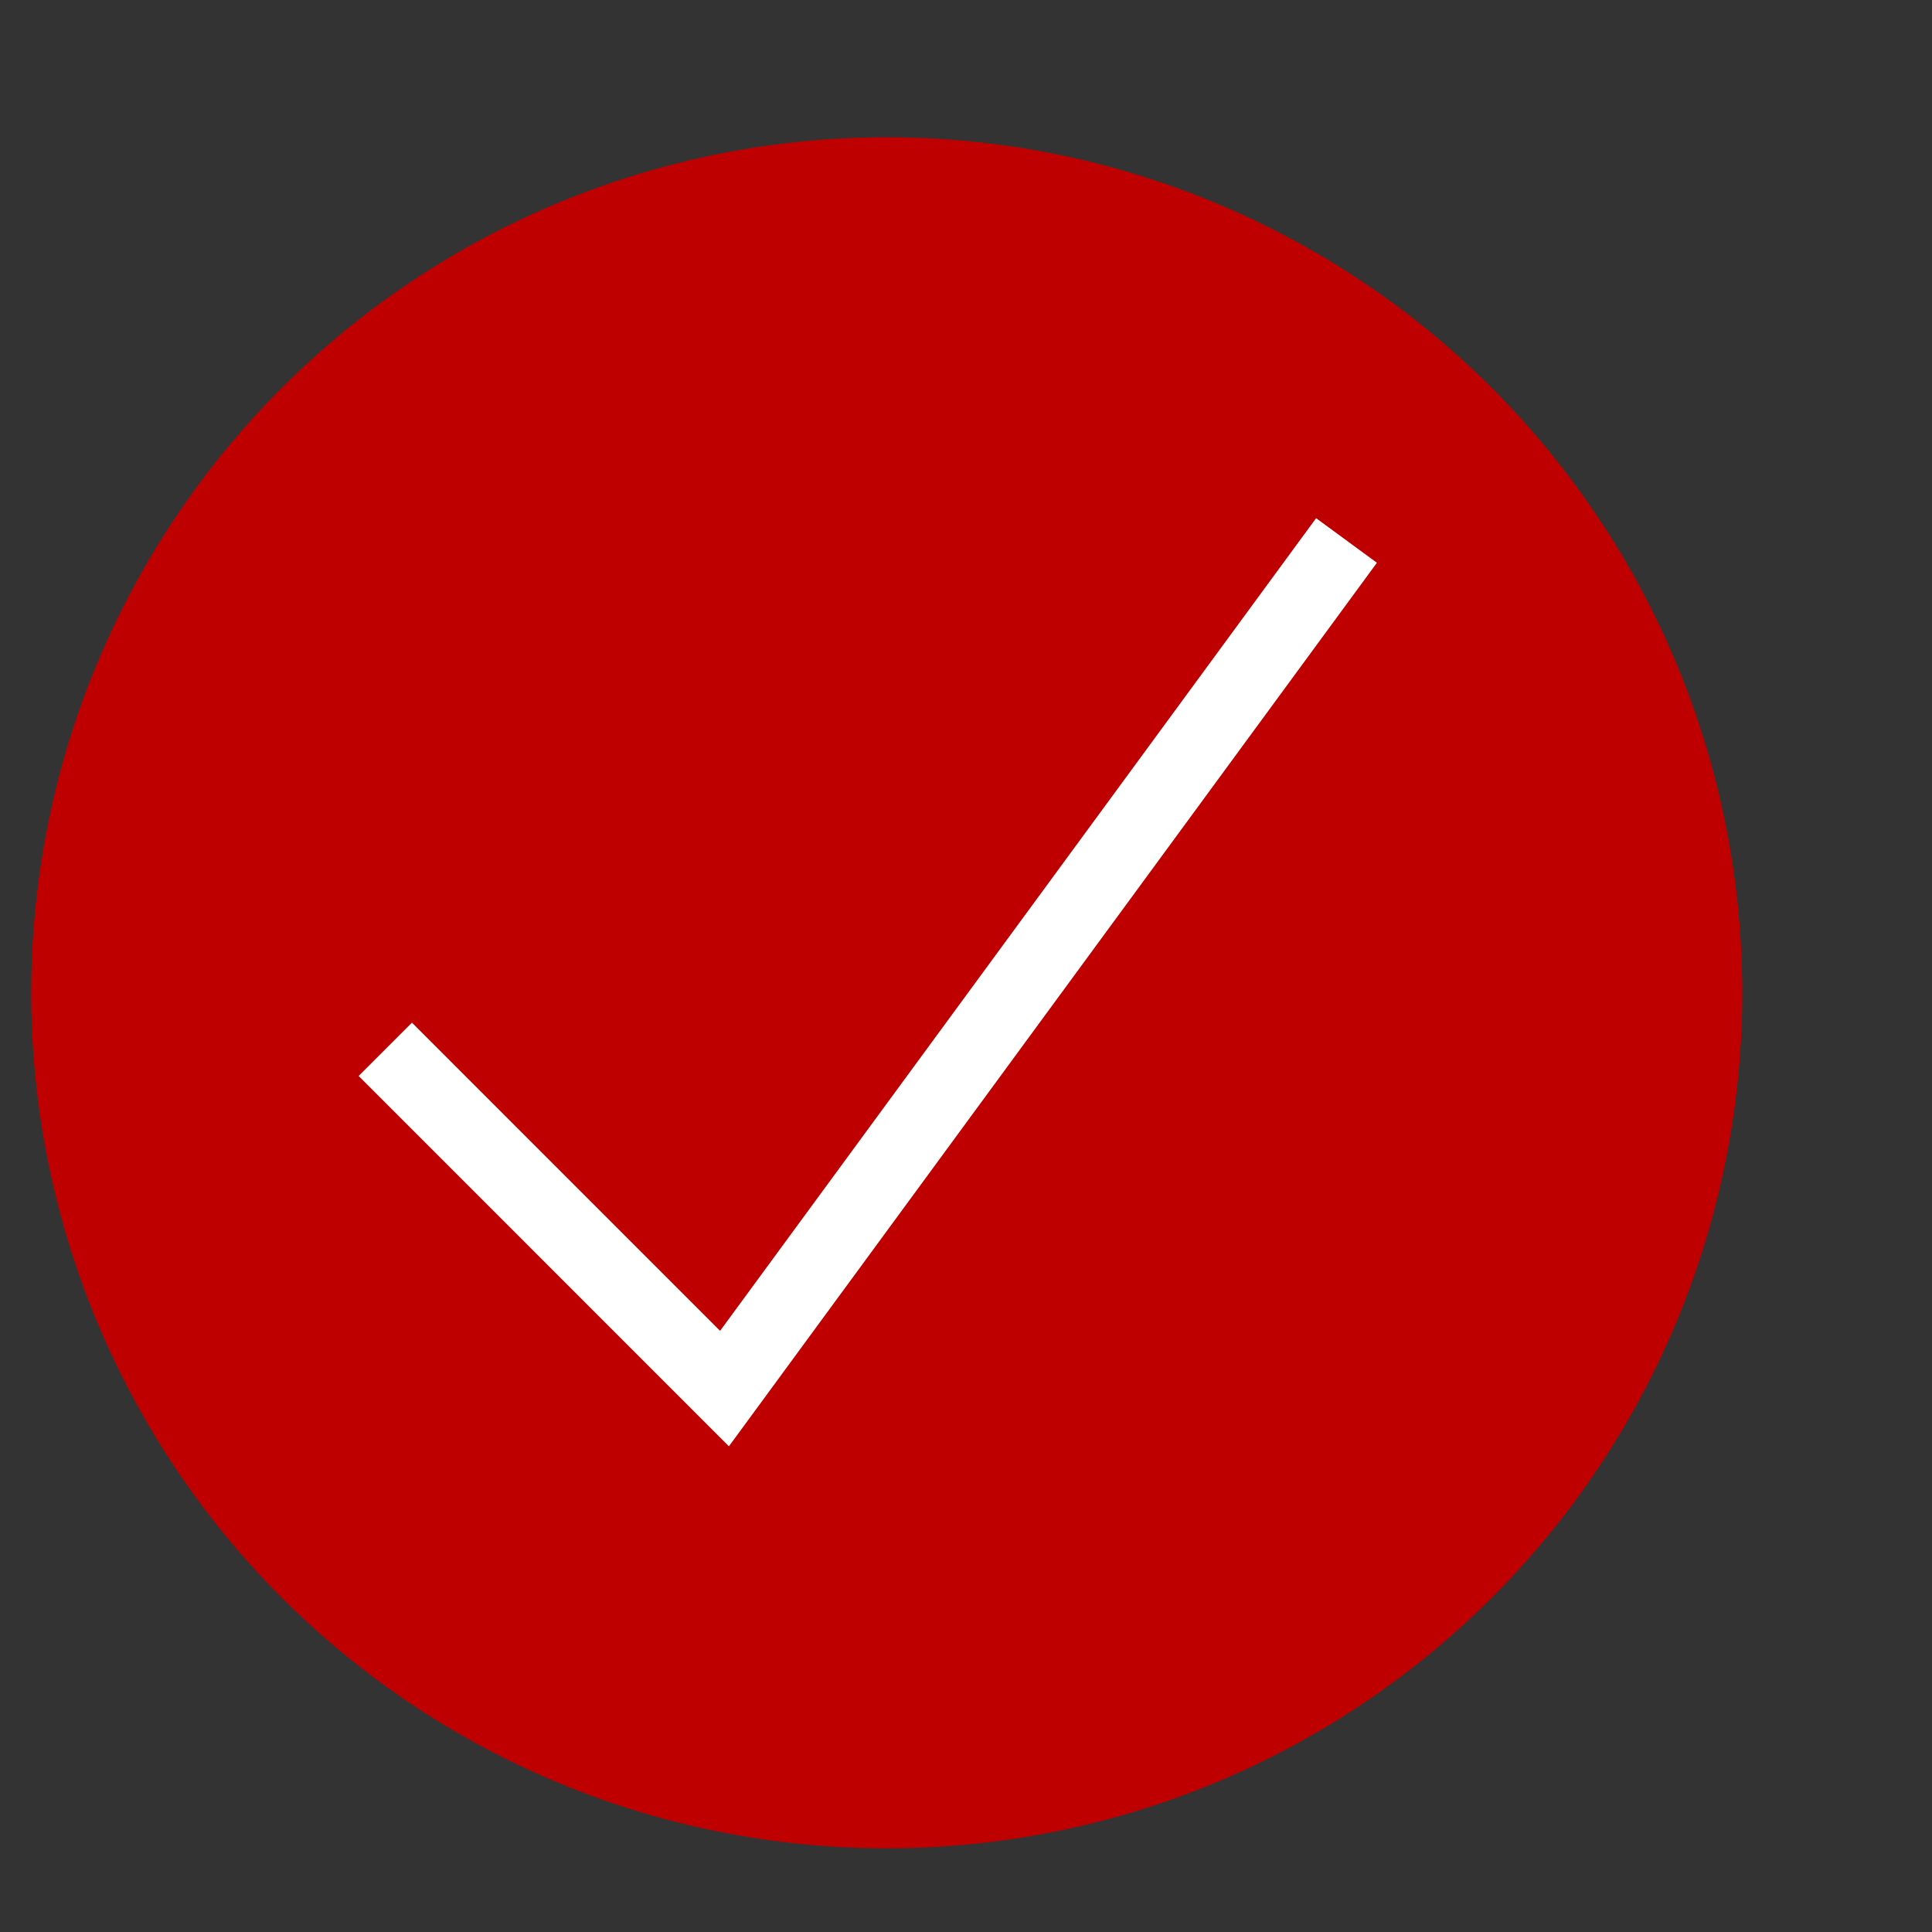
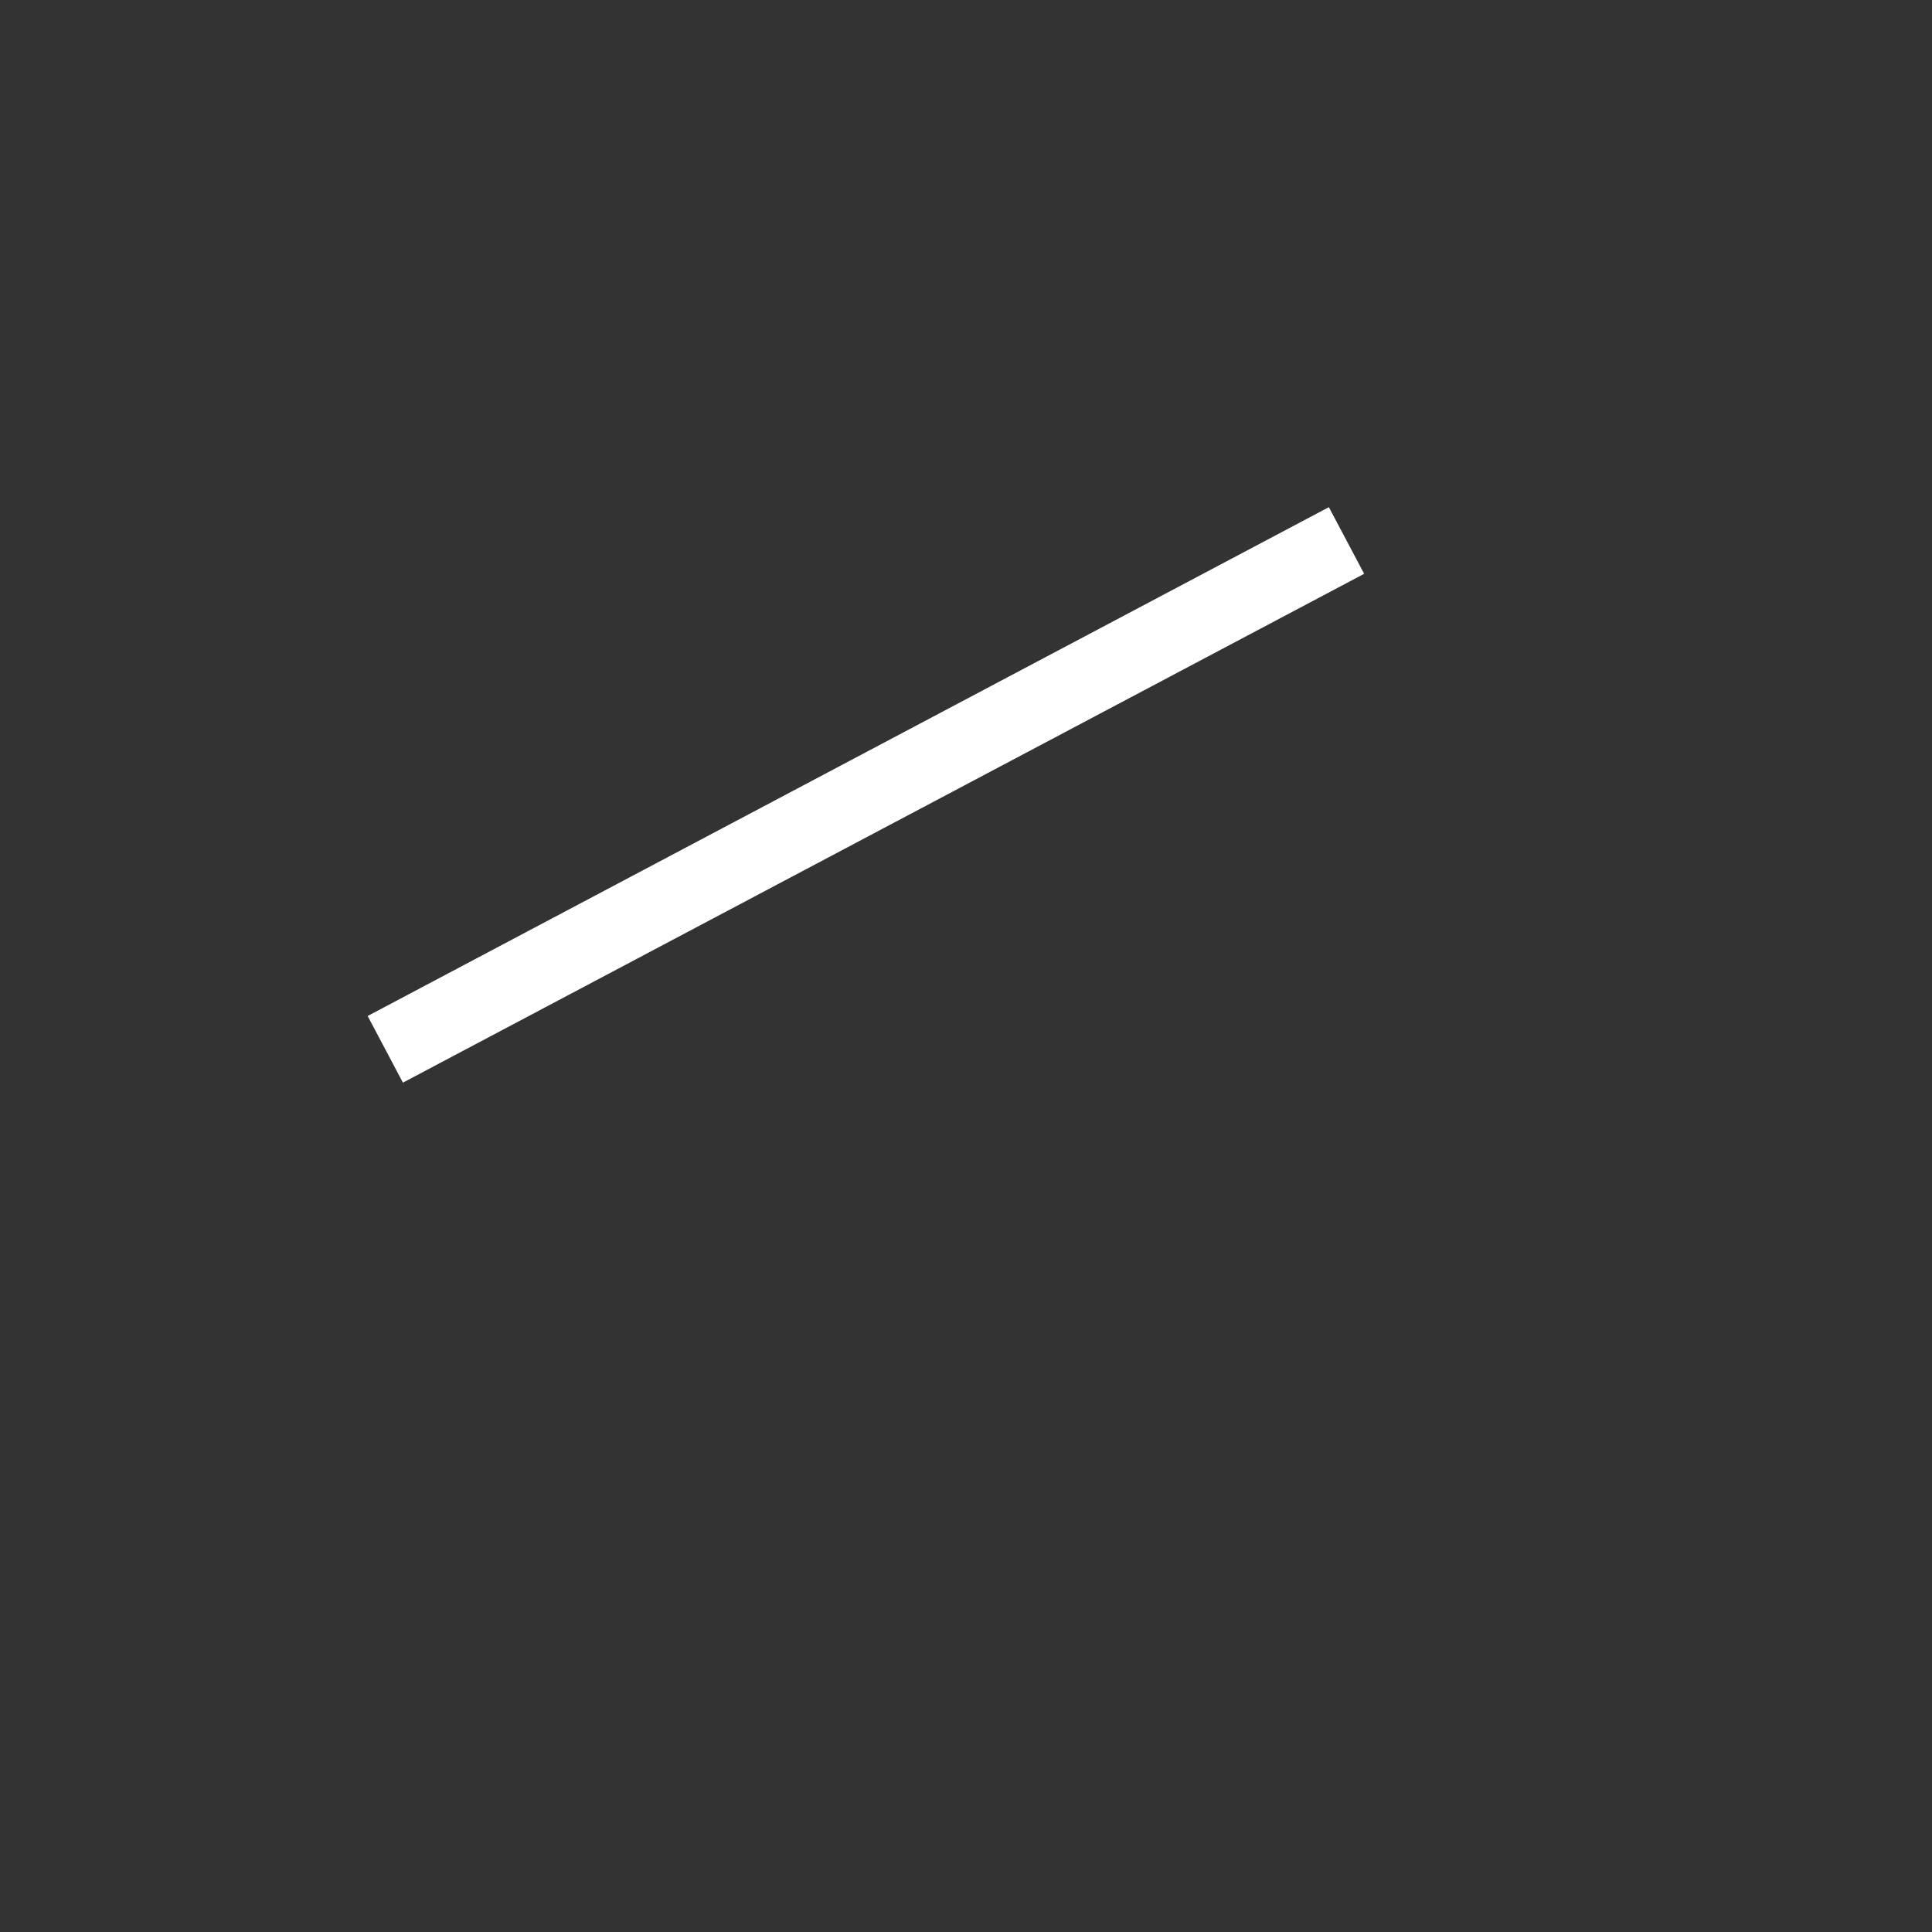
<svg xmlns="http://www.w3.org/2000/svg" width="40" height="40" viewBox="0 0 40 40" fill="none">
  <rect x="0" y="0" width="40" height="40" fill="#333333" stroke="none" />
  <g opacity="0.99">
-     <path d="M36.072 20.555C36.072 25.252 34.206 29.758 30.884 33.08C27.562 36.401 23.057 38.267 18.359 38.267C16.033 38.267 13.73 37.809 11.581 36.919C9.432 36.029 7.479 34.724 5.834 33.08C4.19 31.435 2.885 29.482 1.995 27.333C1.105 25.184 0.646 22.881 0.646 20.555C0.646 15.857 2.513 11.352 5.834 8.03C9.156 4.708 13.662 2.842 18.359 2.842C23.057 2.842 27.562 4.708 30.884 8.03C34.206 11.352 36.072 15.857 36.072 20.555Z" fill="#C10000" />
-   </g>
-   <path d="M7.977 21.725L15 28.749L27.878 11.19" stroke="white" stroke-width="1.561" />
+     </g>
+   <path d="M7.977 21.725L27.878 11.19" stroke="white" stroke-width="1.561" />
</svg>